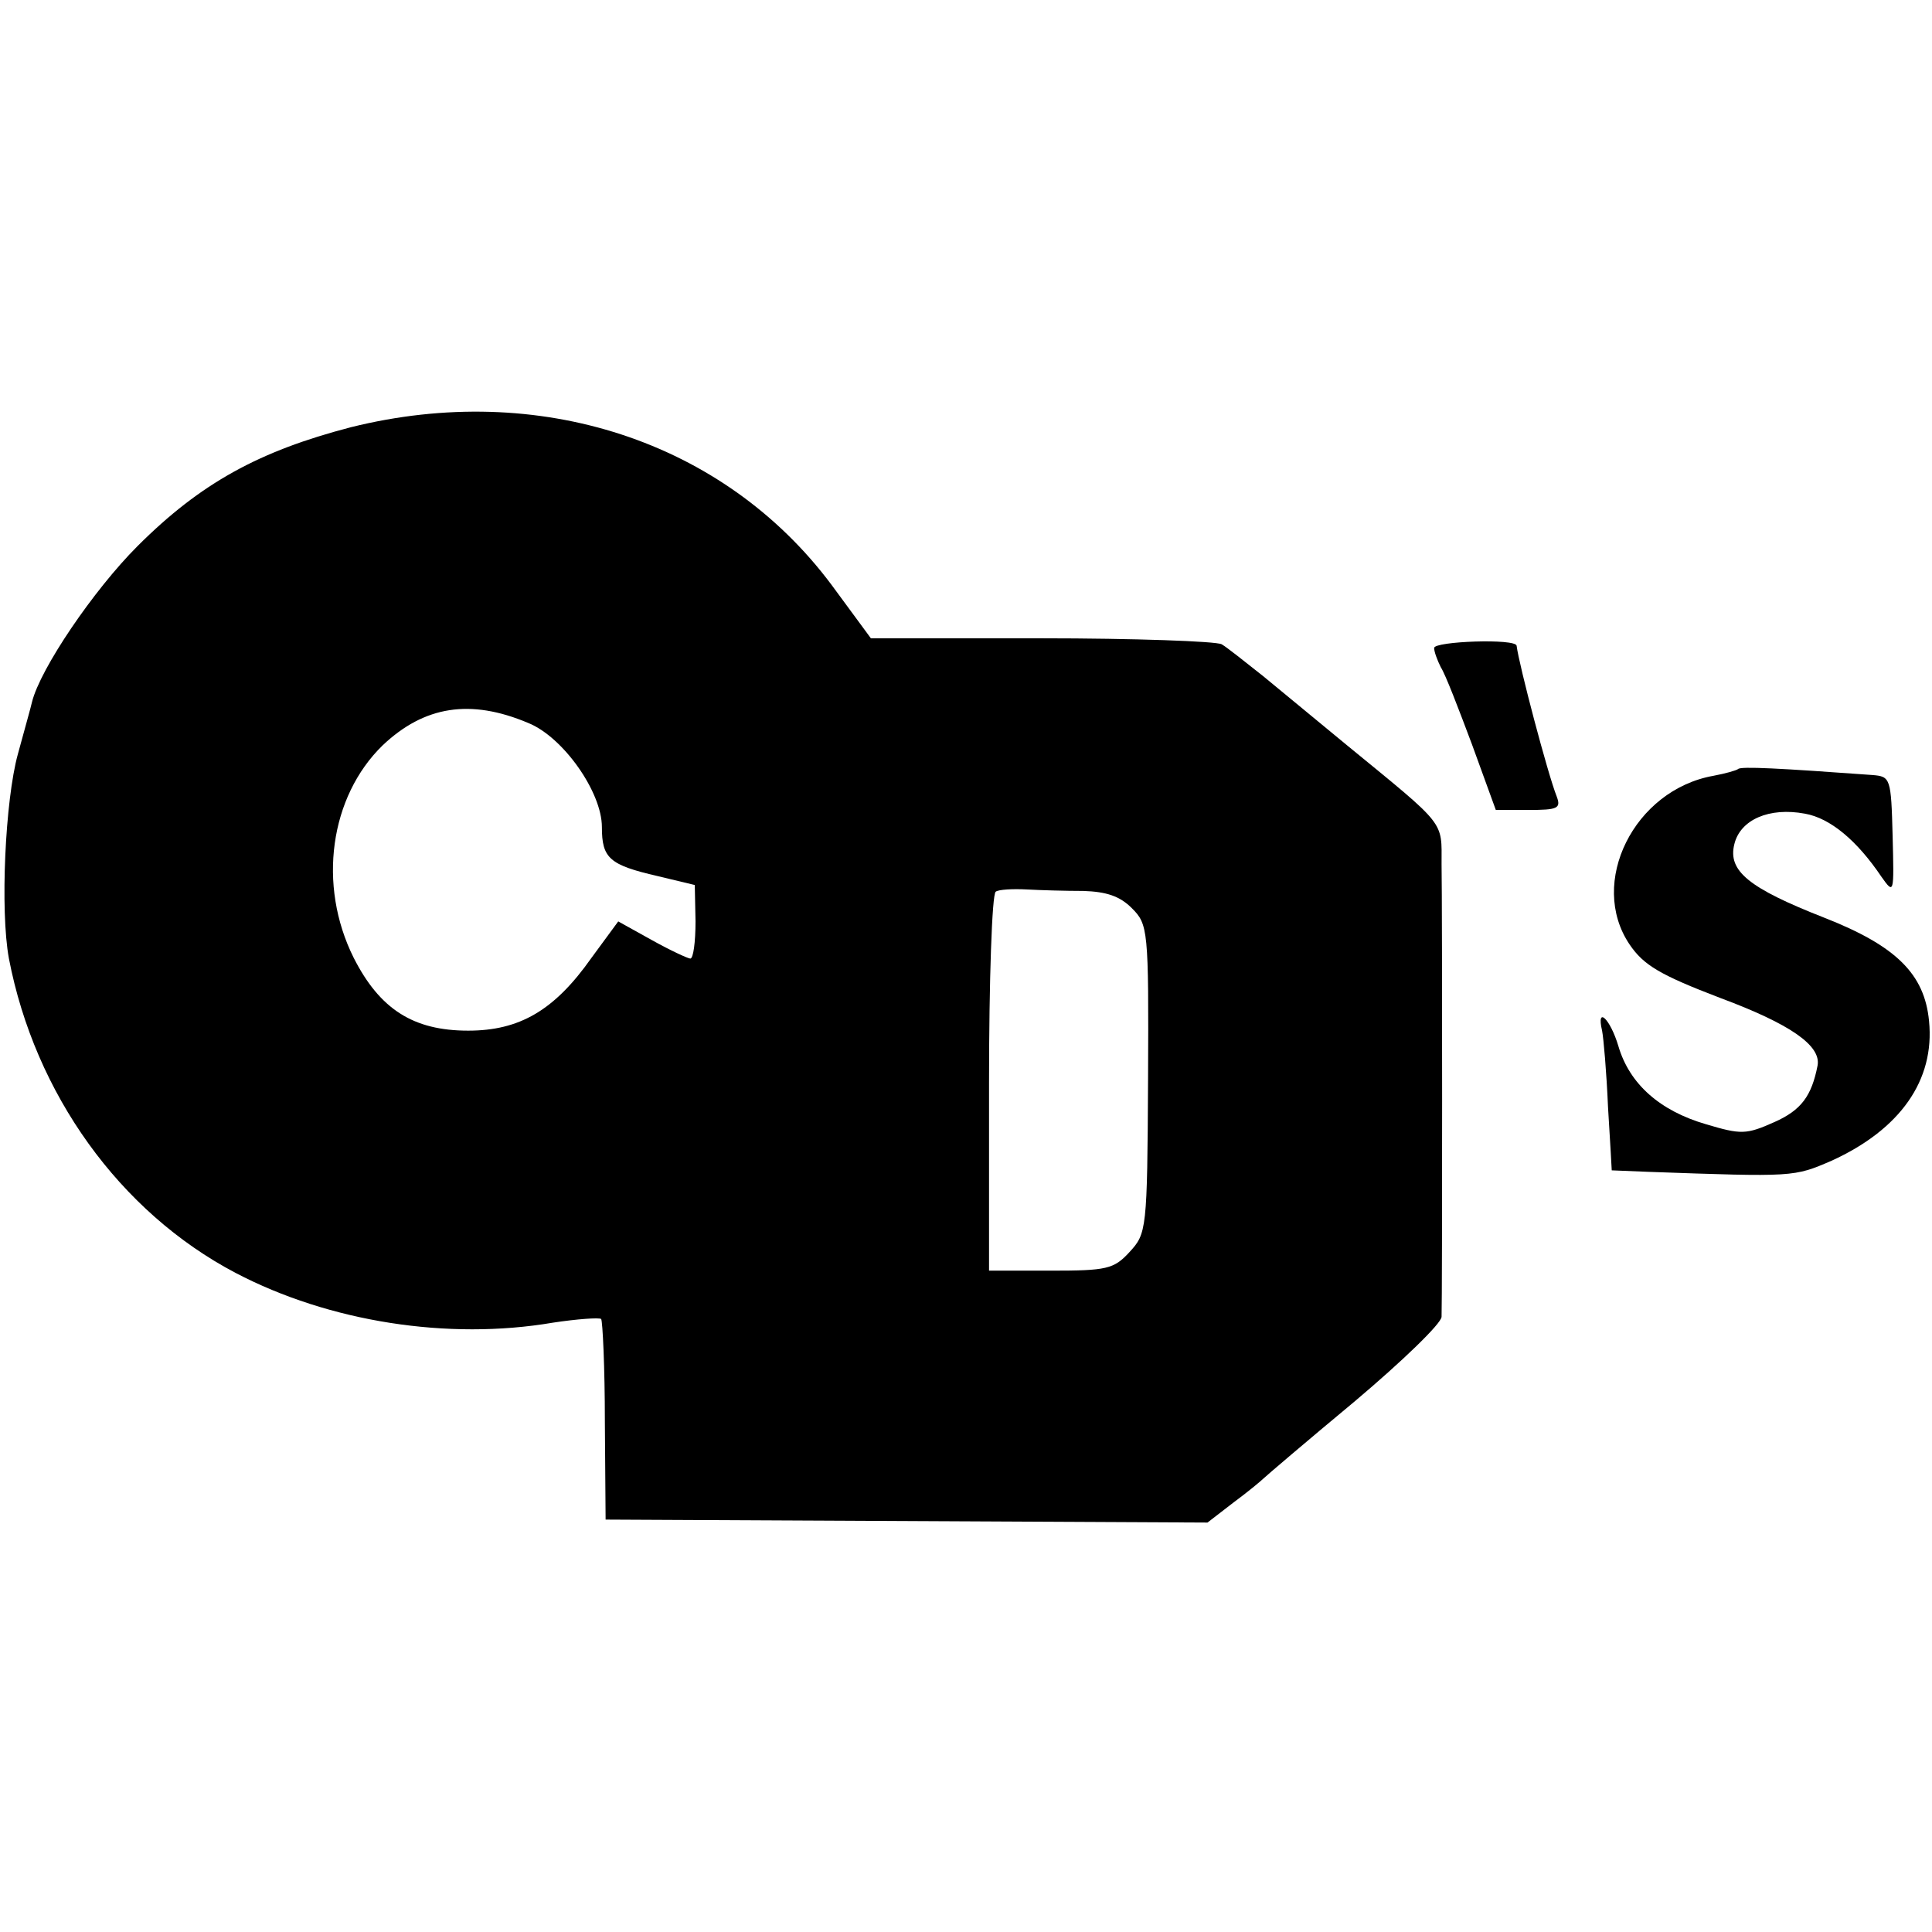
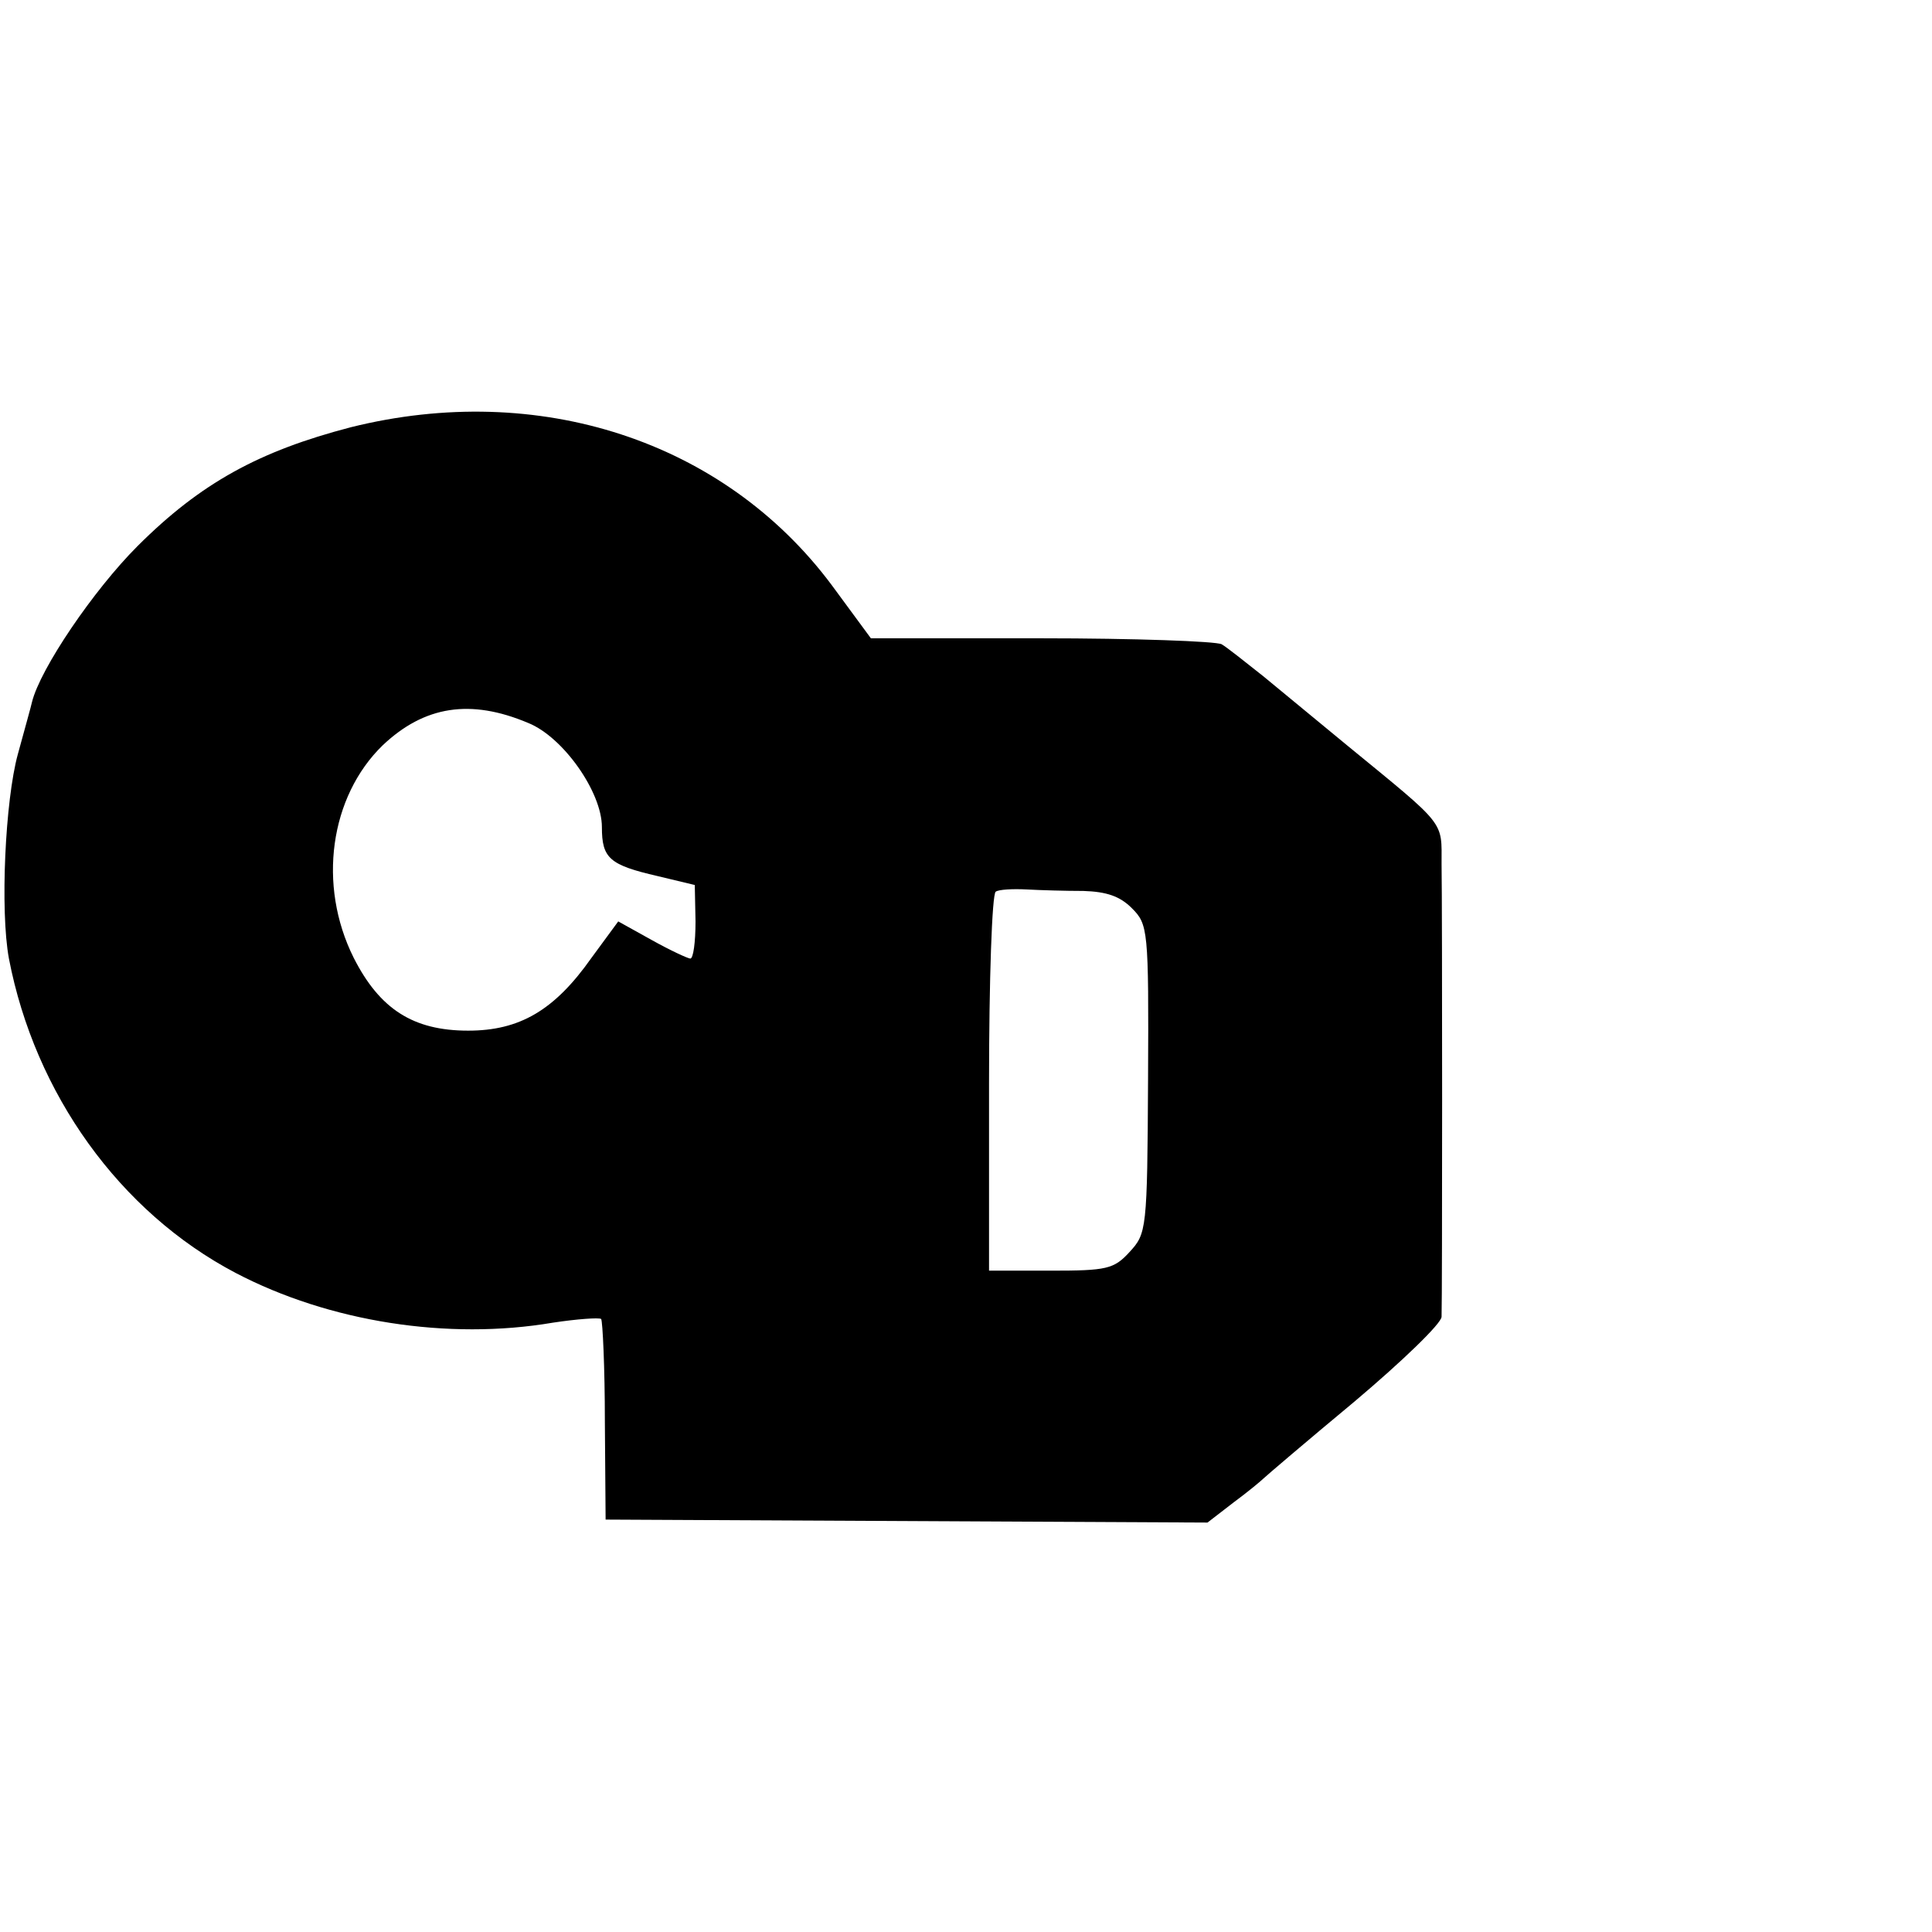
<svg xmlns="http://www.w3.org/2000/svg" version="1.0" width="260pt" height="260pt" viewBox="0 0 260 260" preserveAspectRatio="xMidYMid meet">
  <g transform="translate(0,260) scale(0.1,-0.1)" fill="#000000" stroke="none">
    <path d="M472 2025 c-123 -32 -202 -75 -287 -160 -59 -59 -131 -165 -142 -210 -1 -5 -10 -37 -19 -70 -17 -62 -24 -210 -12 -275 35 -182 149 -341 305 -423 126 -66 286 -91 427 -67 33 5 62 7 65 5 2 -3 5 -65 5 -138 l1 -132 405 -2 405 -2 35 27 c19 14 37 29 40 32 3 3 58 50 123 104 64 54 117 105 117 114 1 27 1 551 0 609 0 59 7 50 -126 159 -40 33 -91 75 -114 94 -24 19 -49 39 -56 43 -8 4 -117 8 -243 8 l-229 0 -53 72 c-145 194 -394 275 -647 212z m239 -398 c47 -19 99 -93 99 -140 0 -42 10 -51 75 -66 l50 -12 1 -49 c0 -28 -3 -50 -7 -50 -3 0 -27 11 -52 25 l-45 25 -36 -49 c-50 -71 -97 -98 -166 -98 -74 0 -119 29 -154 98 -49 98 -32 217 39 286 56 53 118 63 196 30z m747 -226 c31 -1 49 -7 65 -23 22 -22 23 -28 22 -230 -1 -204 -2 -208 -25 -233 -21 -23 -31 -25 -106 -25 l-83 0 0 252 c0 139 4 255 9 258 4 3 23 4 42 3 18 -1 52 -2 76 -2z" />
-     <path d="M1930 1728 c0 -5 4 -16 9 -26 6 -9 24 -56 42 -104 l32 -88 44 0 c39 0 44 2 38 18 -12 30 -51 178 -54 203 -1 10 -111 6 -111 -3z" />
-     <path d="M2339 1565 c-3 -2 -17 -6 -33 -9 -107 -19 -169 -144 -113 -227 19 -28 41 -41 122 -72 94 -35 136 -64 131 -91 -8 -41 -22 -60 -58 -76 -38 -17 -45 -17 -92 -3 -62 18 -103 54 -118 105 -11 37 -30 55 -22 21 2 -10 6 -56 8 -103 3 -47 5 -85 5 -85 1 0 22 -1 49 -2 197 -7 196 -7 247 15 92 42 139 108 131 188 -6 63 -44 101 -141 139 -102 40 -130 63 -121 99 8 33 47 50 95 41 34 -6 70 -36 103 -85 17 -24 17 -23 15 55 -2 78 -3 80 -27 82 -124 9 -178 12 -181 8z" />
  </g>
</svg>